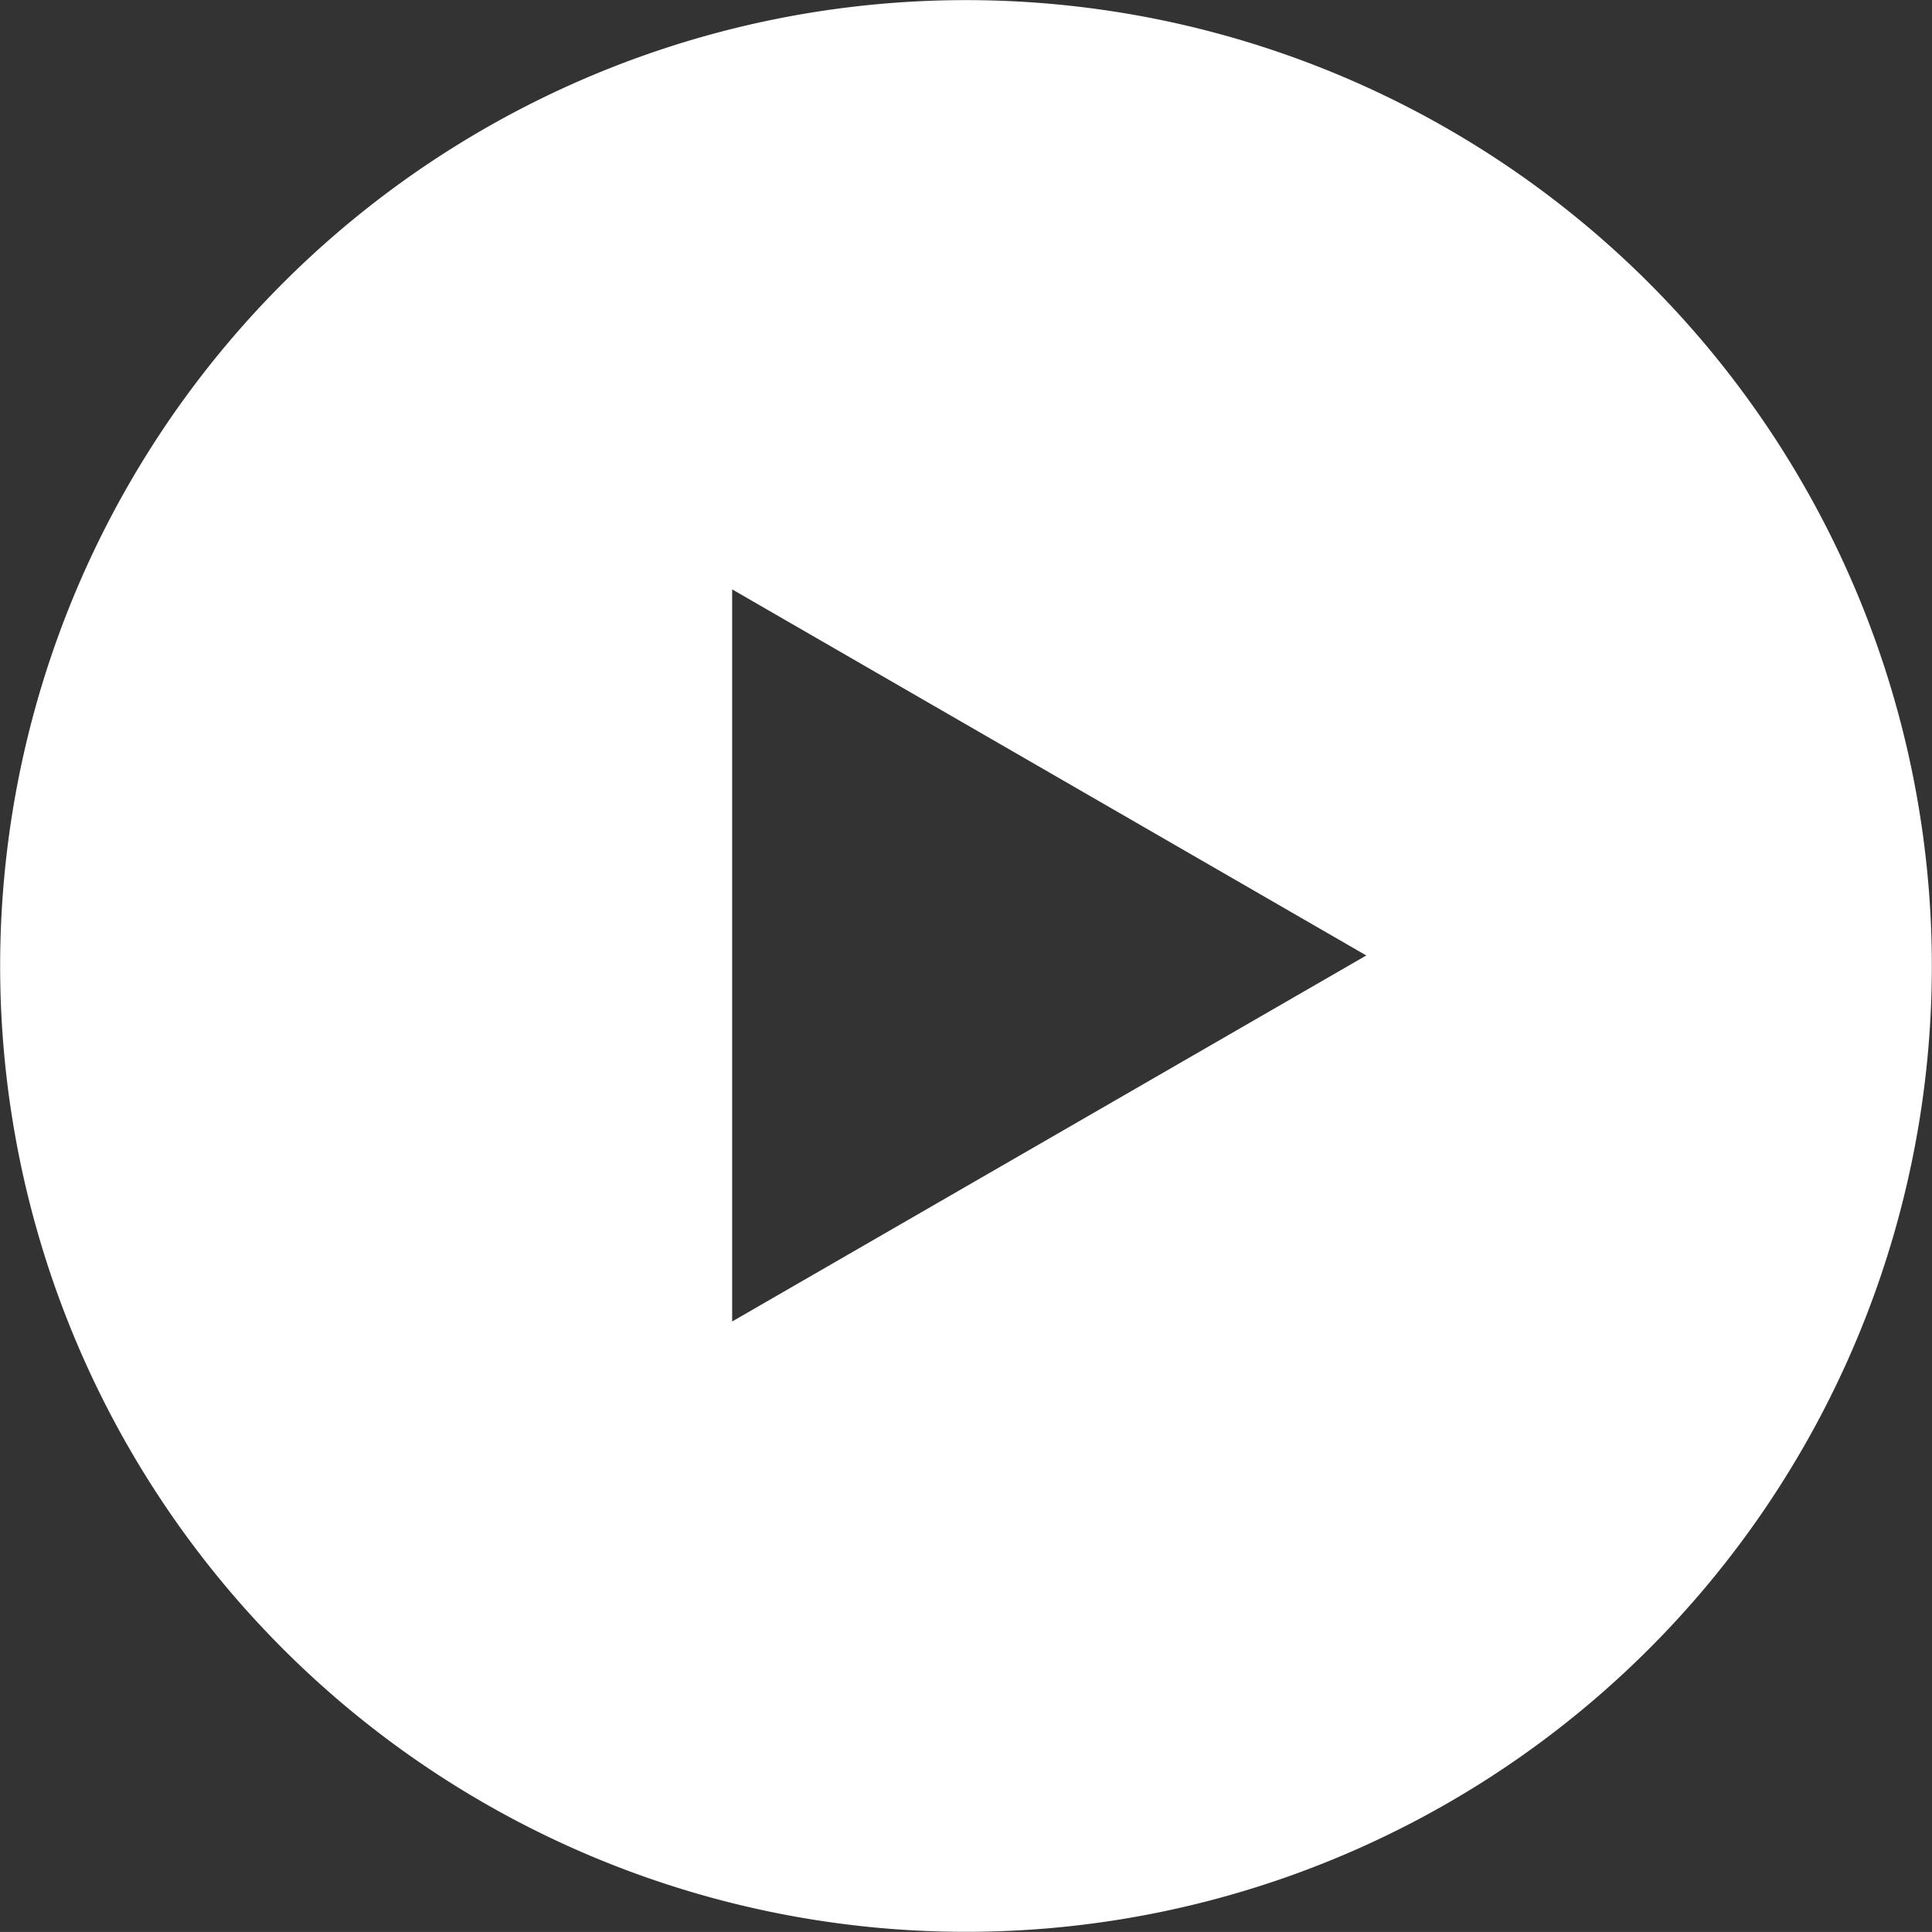
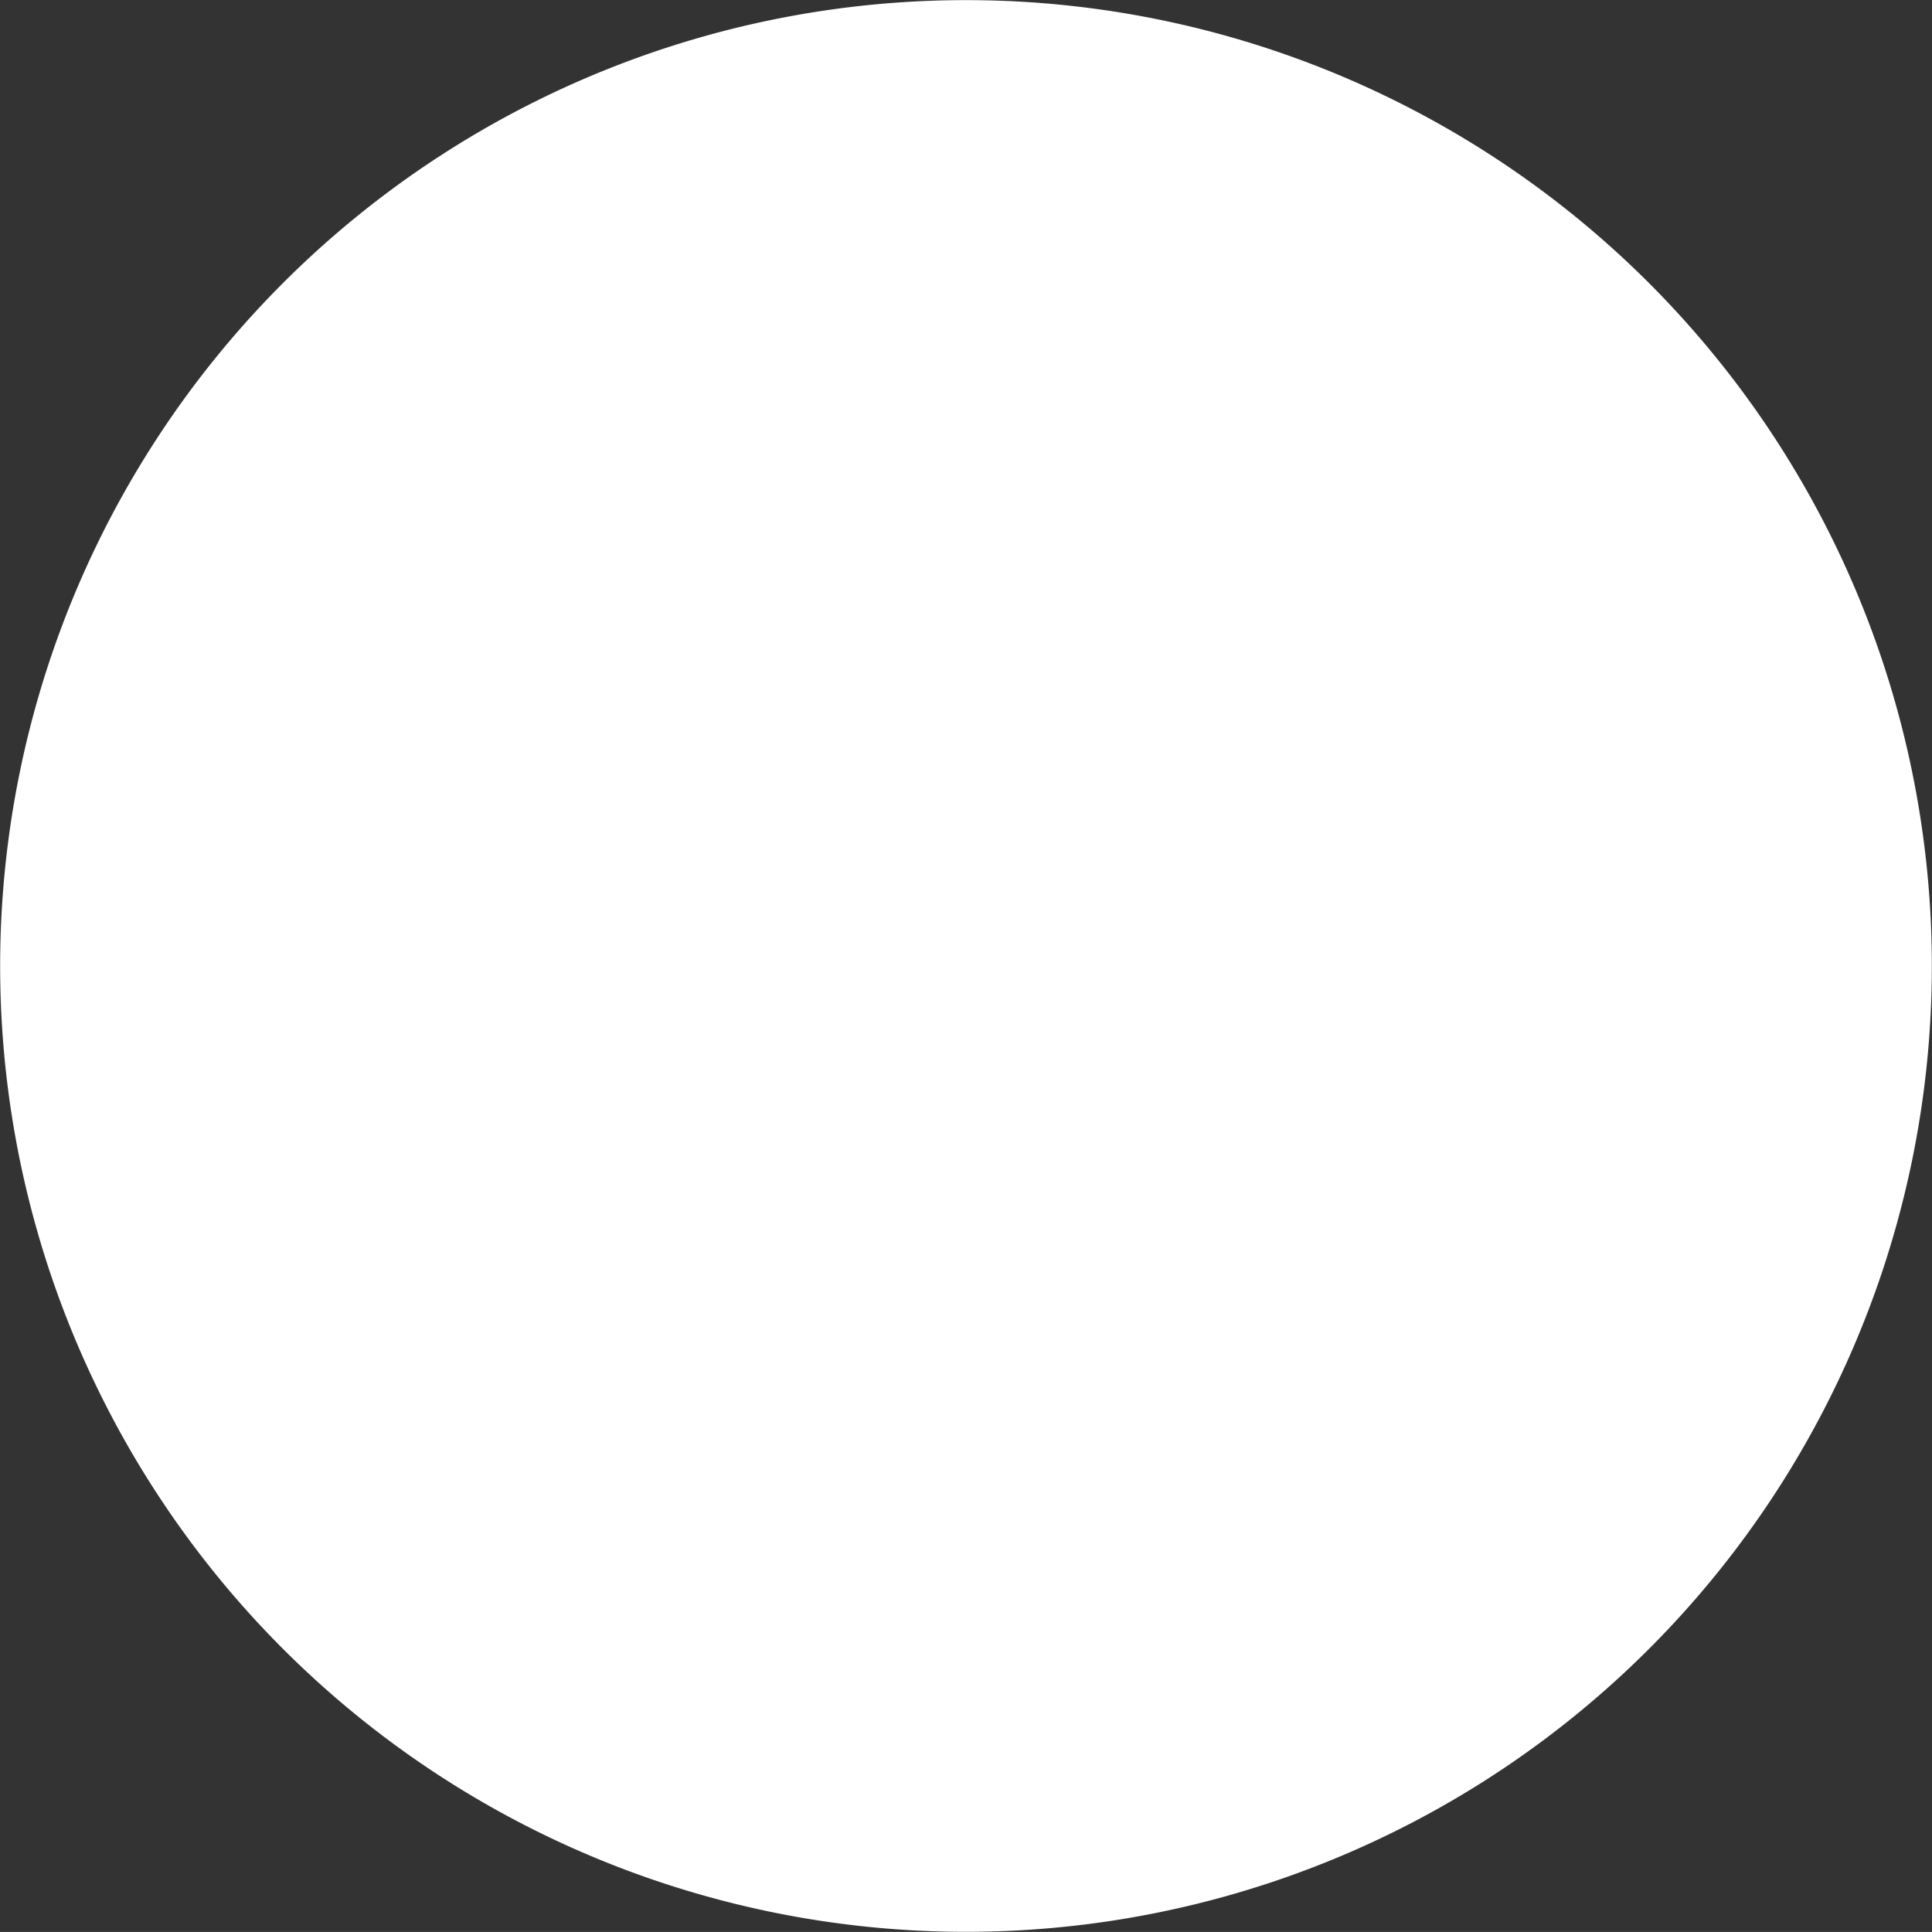
<svg xmlns="http://www.w3.org/2000/svg" width="129.88" height="129.876" viewBox="0 0 129.88 129.876">
  <rect x="0" y="0" width="129.88" height="129.876" fill="#333333" stroke="none" />
  <defs>
    <style>
      .cls-1 {
        fill: #fff;
        fill-rule: evenodd;
      }
    </style>
  </defs>
-   <path id="icon_play.svg" class="cls-1" d="M3503,662.07A64.93,64.93,0,1,1,3438.07,727,64.93,64.93,0,0,1,3503,662.07Zm26.91,64.224L3487.28,750.9V701.683Z" transform="translate(-3438.06 -662.062)" />
+   <path id="icon_play.svg" class="cls-1" d="M3503,662.07A64.93,64.93,0,1,1,3438.07,727,64.93,64.93,0,0,1,3503,662.07Zm26.91,64.224V701.683Z" transform="translate(-3438.06 -662.062)" />
</svg>